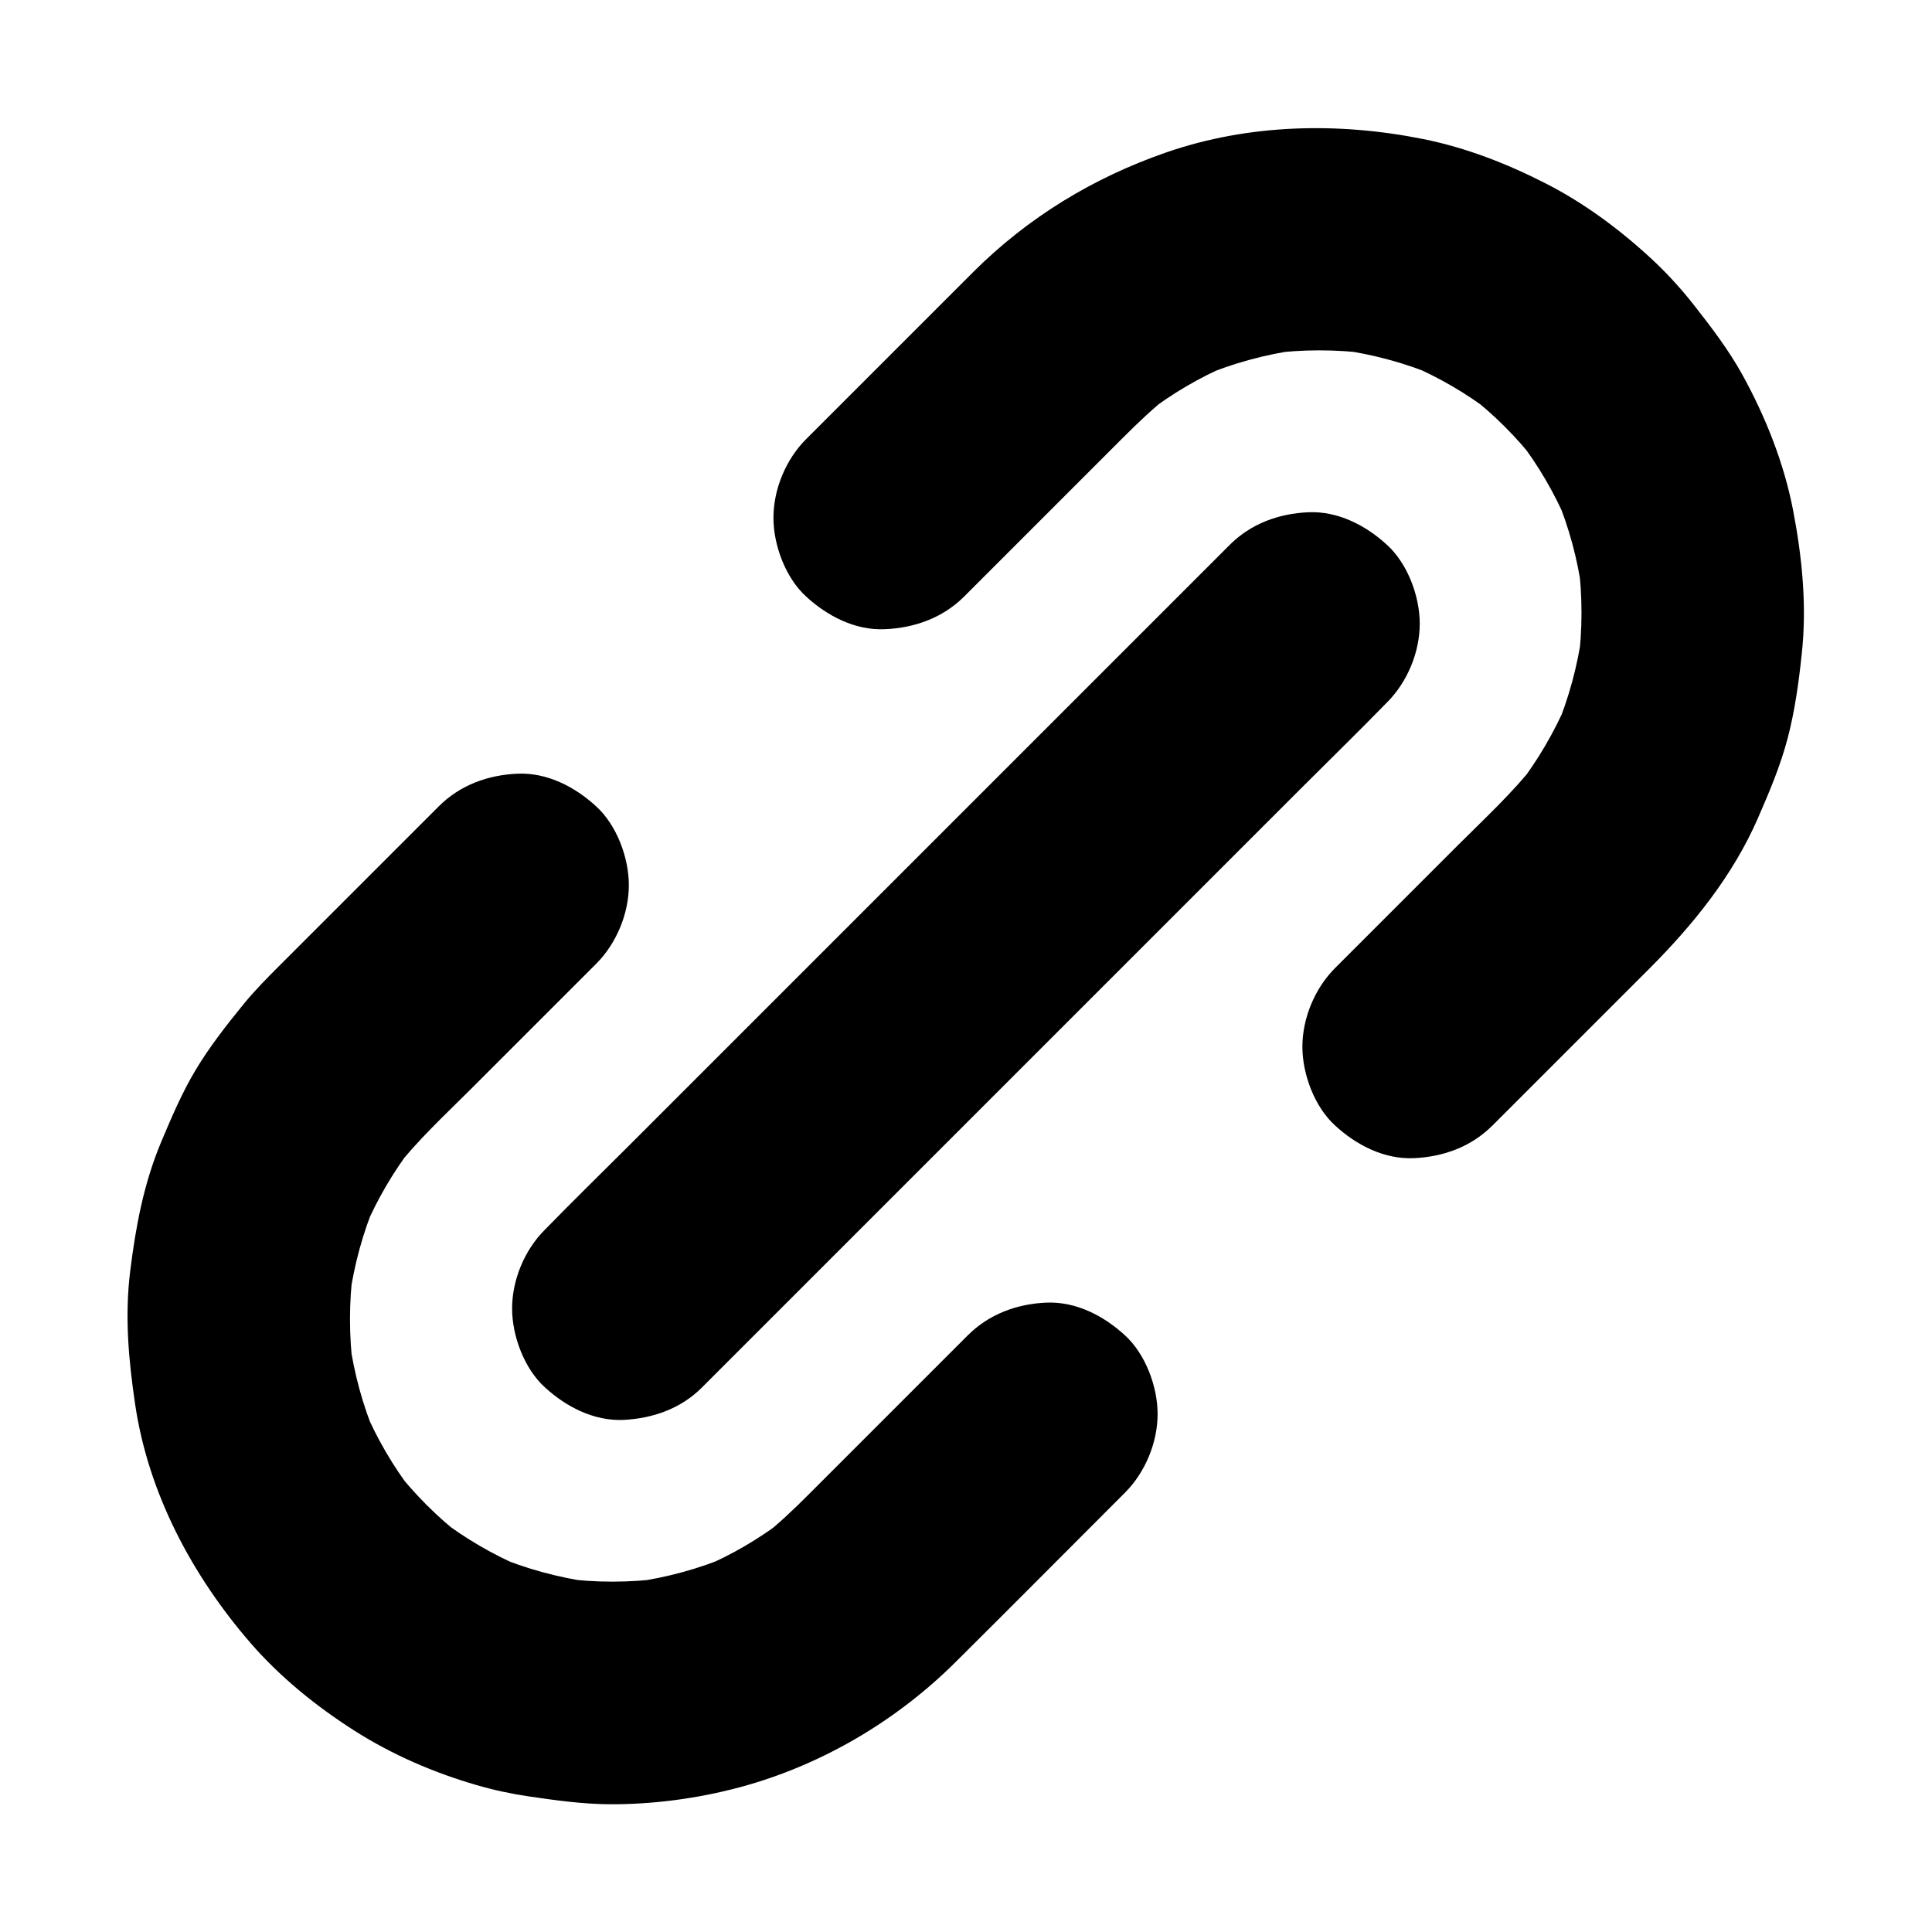
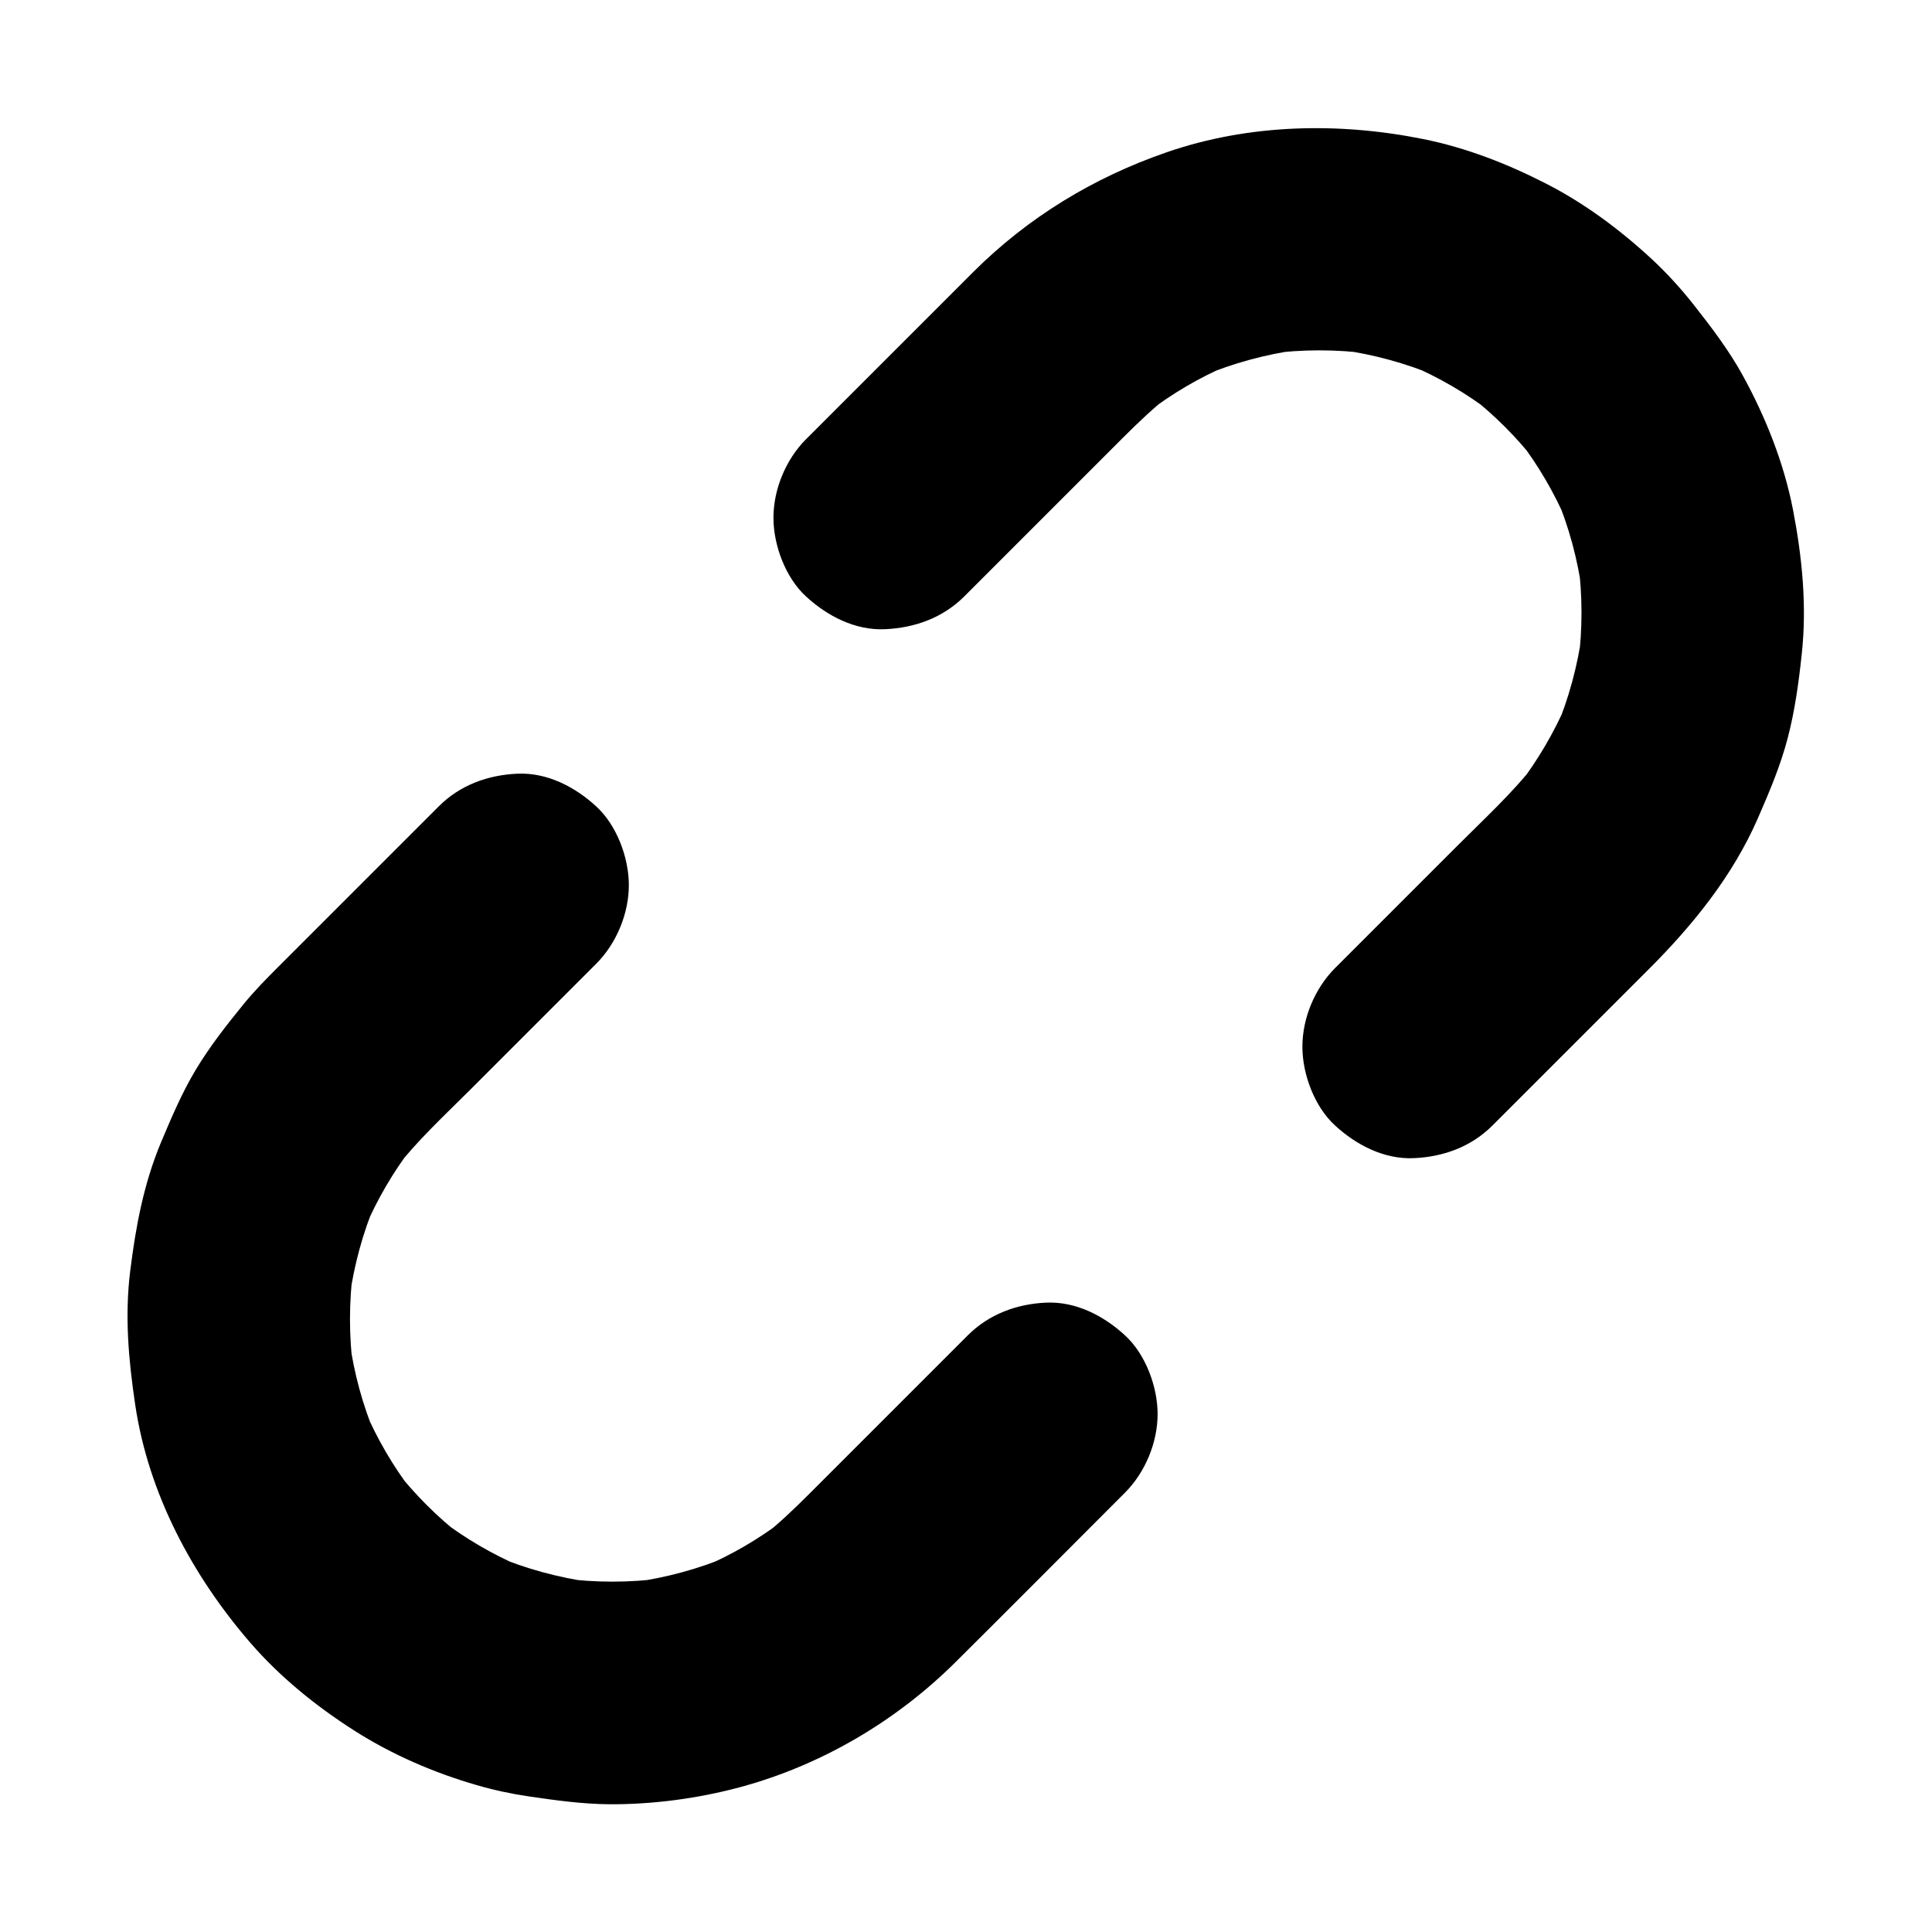
<svg xmlns="http://www.w3.org/2000/svg" fill="#000000" width="800px" height="800px" version="1.1" viewBox="144 144 512 512">
  <g>
    <path d="m399.46 302.14 42.262-42.262c3.938-3.938 7.969-7.773 12.348-11.219-1.969 1.523-3.984 3.102-5.953 4.625 6.641-5.066 13.824-9.297 21.5-12.547-2.363 0.984-4.723 1.969-7.035 2.953 8.168-3.445 16.727-5.758 25.484-6.988-2.609 0.344-5.215 0.688-7.871 1.031 8.953-1.18 17.957-1.18 26.914 0-2.609-0.344-5.215-0.688-7.871-1.031 8.758 1.23 17.32 3.543 25.484 6.988-2.363-0.984-4.723-1.969-7.035-2.953 7.676 3.297 14.906 7.477 21.5 12.547-1.969-1.523-3.984-3.102-5.953-4.625 6.641 5.164 12.645 11.121 17.809 17.762-1.523-1.969-3.102-3.984-4.625-5.953 5.215 6.789 9.543 14.168 12.891 22.043-0.984-2.363-1.969-4.723-2.953-7.035 3.445 8.215 5.758 16.777 6.938 25.586-0.344-2.609-0.688-5.215-1.031-7.871 1.133 8.758 1.133 17.613 0 26.371 0.344-2.609 0.688-5.215 1.031-7.871-1.23 8.809-3.543 17.418-6.988 25.586 0.984-2.363 1.969-4.723 2.953-7.035-3.394 7.871-7.723 15.254-12.941 22.043 1.523-1.969 3.102-3.984 4.625-5.953-6.148 7.824-13.531 14.613-20.566 21.648-8.707 8.707-17.465 17.465-26.176 26.176-2.117 2.117-4.281 4.281-6.394 6.394-5.363 5.363-8.66 13.285-8.66 20.859 0 7.231 3.199 15.891 8.66 20.859 5.609 5.164 12.988 9.004 20.859 8.66 7.824-0.344 15.203-3 20.859-8.66 13.824-13.824 27.652-27.652 41.477-41.477 11.711-11.711 22.238-24.746 28.879-40 3-6.887 5.953-13.824 7.871-21.156 1.918-7.332 2.953-14.906 3.738-22.387 1.379-12.695 0.098-25.586-2.312-38.082-2.41-12.449-7.281-24.699-13.383-35.77-3.691-6.691-8.316-12.742-13.039-18.746-3.297-4.184-6.887-8.117-10.773-11.758-8.461-7.871-18.008-15.008-28.34-20.27-10.184-5.215-21.156-9.496-32.422-11.758-22.484-4.527-46.25-4.035-68.043 3.492-19.387 6.691-36.703 17.219-51.266 31.734l-44.281 44.281c-5.363 5.363-8.66 13.285-8.66 20.859 0 7.231 3.199 15.891 8.66 20.859 5.609 5.164 12.988 9.004 20.859 8.66 7.934-0.348 15.316-3.004 20.973-8.613z" />
    <path d="m400.49 497.86c-14.07 14.07-28.141 28.141-42.262 42.262-3.938 3.938-7.969 7.773-12.348 11.219 1.969-1.523 3.984-3.102 5.953-4.625-6.641 5.066-13.824 9.297-21.5 12.547 2.363-0.984 4.723-1.969 7.035-2.953-8.168 3.445-16.68 5.758-25.484 6.988 2.609-0.344 5.215-0.688 7.871-1.031-8.953 1.18-17.957 1.18-26.914 0 2.609 0.344 5.215 0.688 7.871 1.031-8.758-1.23-17.32-3.543-25.484-6.988 2.363 0.984 4.723 1.969 7.035 2.953-7.676-3.297-14.859-7.477-21.5-12.547 1.969 1.523 3.984 3.102 5.953 4.625-6.789-5.266-12.891-11.367-18.156-18.156 1.523 1.969 3.102 3.984 4.625 5.953-5.066-6.641-9.25-13.824-12.547-21.5 0.984 2.363 1.969 4.723 2.953 7.035-3.445-8.168-5.758-16.68-6.988-25.484 0.344 2.609 0.688 5.215 1.031 7.871-1.18-8.953-1.18-17.957 0-26.914-0.344 2.609-0.688 5.215-1.031 7.871 1.23-8.758 3.543-17.32 6.988-25.484-0.984 2.363-1.969 4.723-2.953 7.035 3.297-7.676 7.477-14.859 12.547-21.5-1.523 1.969-3.102 3.984-4.625 5.953 6.004-7.773 13.332-14.516 20.223-21.402 8.855-8.855 17.711-17.711 26.566-26.566 2.215-2.215 4.43-4.43 6.641-6.641 5.363-5.363 8.66-13.285 8.66-20.859 0-7.231-3.199-15.891-8.66-20.859-5.609-5.164-12.988-9.004-20.859-8.66-7.824 0.344-15.203 3-20.859 8.66l-42.508 42.508c-3.199 3.199-6.348 6.394-9.199 9.891-4.527 5.559-9.004 11.266-12.695 17.418-3.691 6.148-6.445 12.695-9.25 19.336-4.574 11.02-6.641 22.188-8.117 33.996-1.477 11.957-0.441 23.52 1.328 35.426 3.492 23.52 15.105 45.266 30.504 63.074 7.871 9.102 17.562 16.926 27.699 23.371 9.891 6.297 21.059 11.121 32.324 14.367 4.574 1.328 9.199 2.312 13.875 3 7.086 1.031 14.121 2.016 21.305 2.066 11.562 0.051 23.418-1.523 34.586-4.527 21.551-5.805 41.477-17.562 57.219-33.258 14.516-14.414 28.93-28.93 43.395-43.395 0.441-0.441 0.934-0.934 1.379-1.379 5.363-5.363 8.66-13.285 8.66-20.859 0-7.231-3.199-15.891-8.66-20.859-5.609-5.164-12.988-9.004-20.859-8.66-7.68 0.336-15.109 2.992-20.766 8.652z" />
-     <path d="m330.09 511.63 159.21-159.21c7.332-7.332 14.762-14.562 21.992-21.992l0.297-0.297c5.363-5.363 8.66-13.285 8.66-20.859 0-7.231-3.199-15.891-8.66-20.859-5.609-5.164-12.988-9.004-20.859-8.66-7.824 0.344-15.203 3-20.859 8.66l-159.21 159.21c-7.332 7.332-14.762 14.562-21.992 21.992l-0.297 0.297c-5.363 5.363-8.66 13.285-8.66 20.859 0 7.231 3.199 15.891 8.66 20.859 5.609 5.164 12.988 9.004 20.859 8.66 7.82-0.395 15.25-3 20.859-8.66z" />
  </g>
</svg>